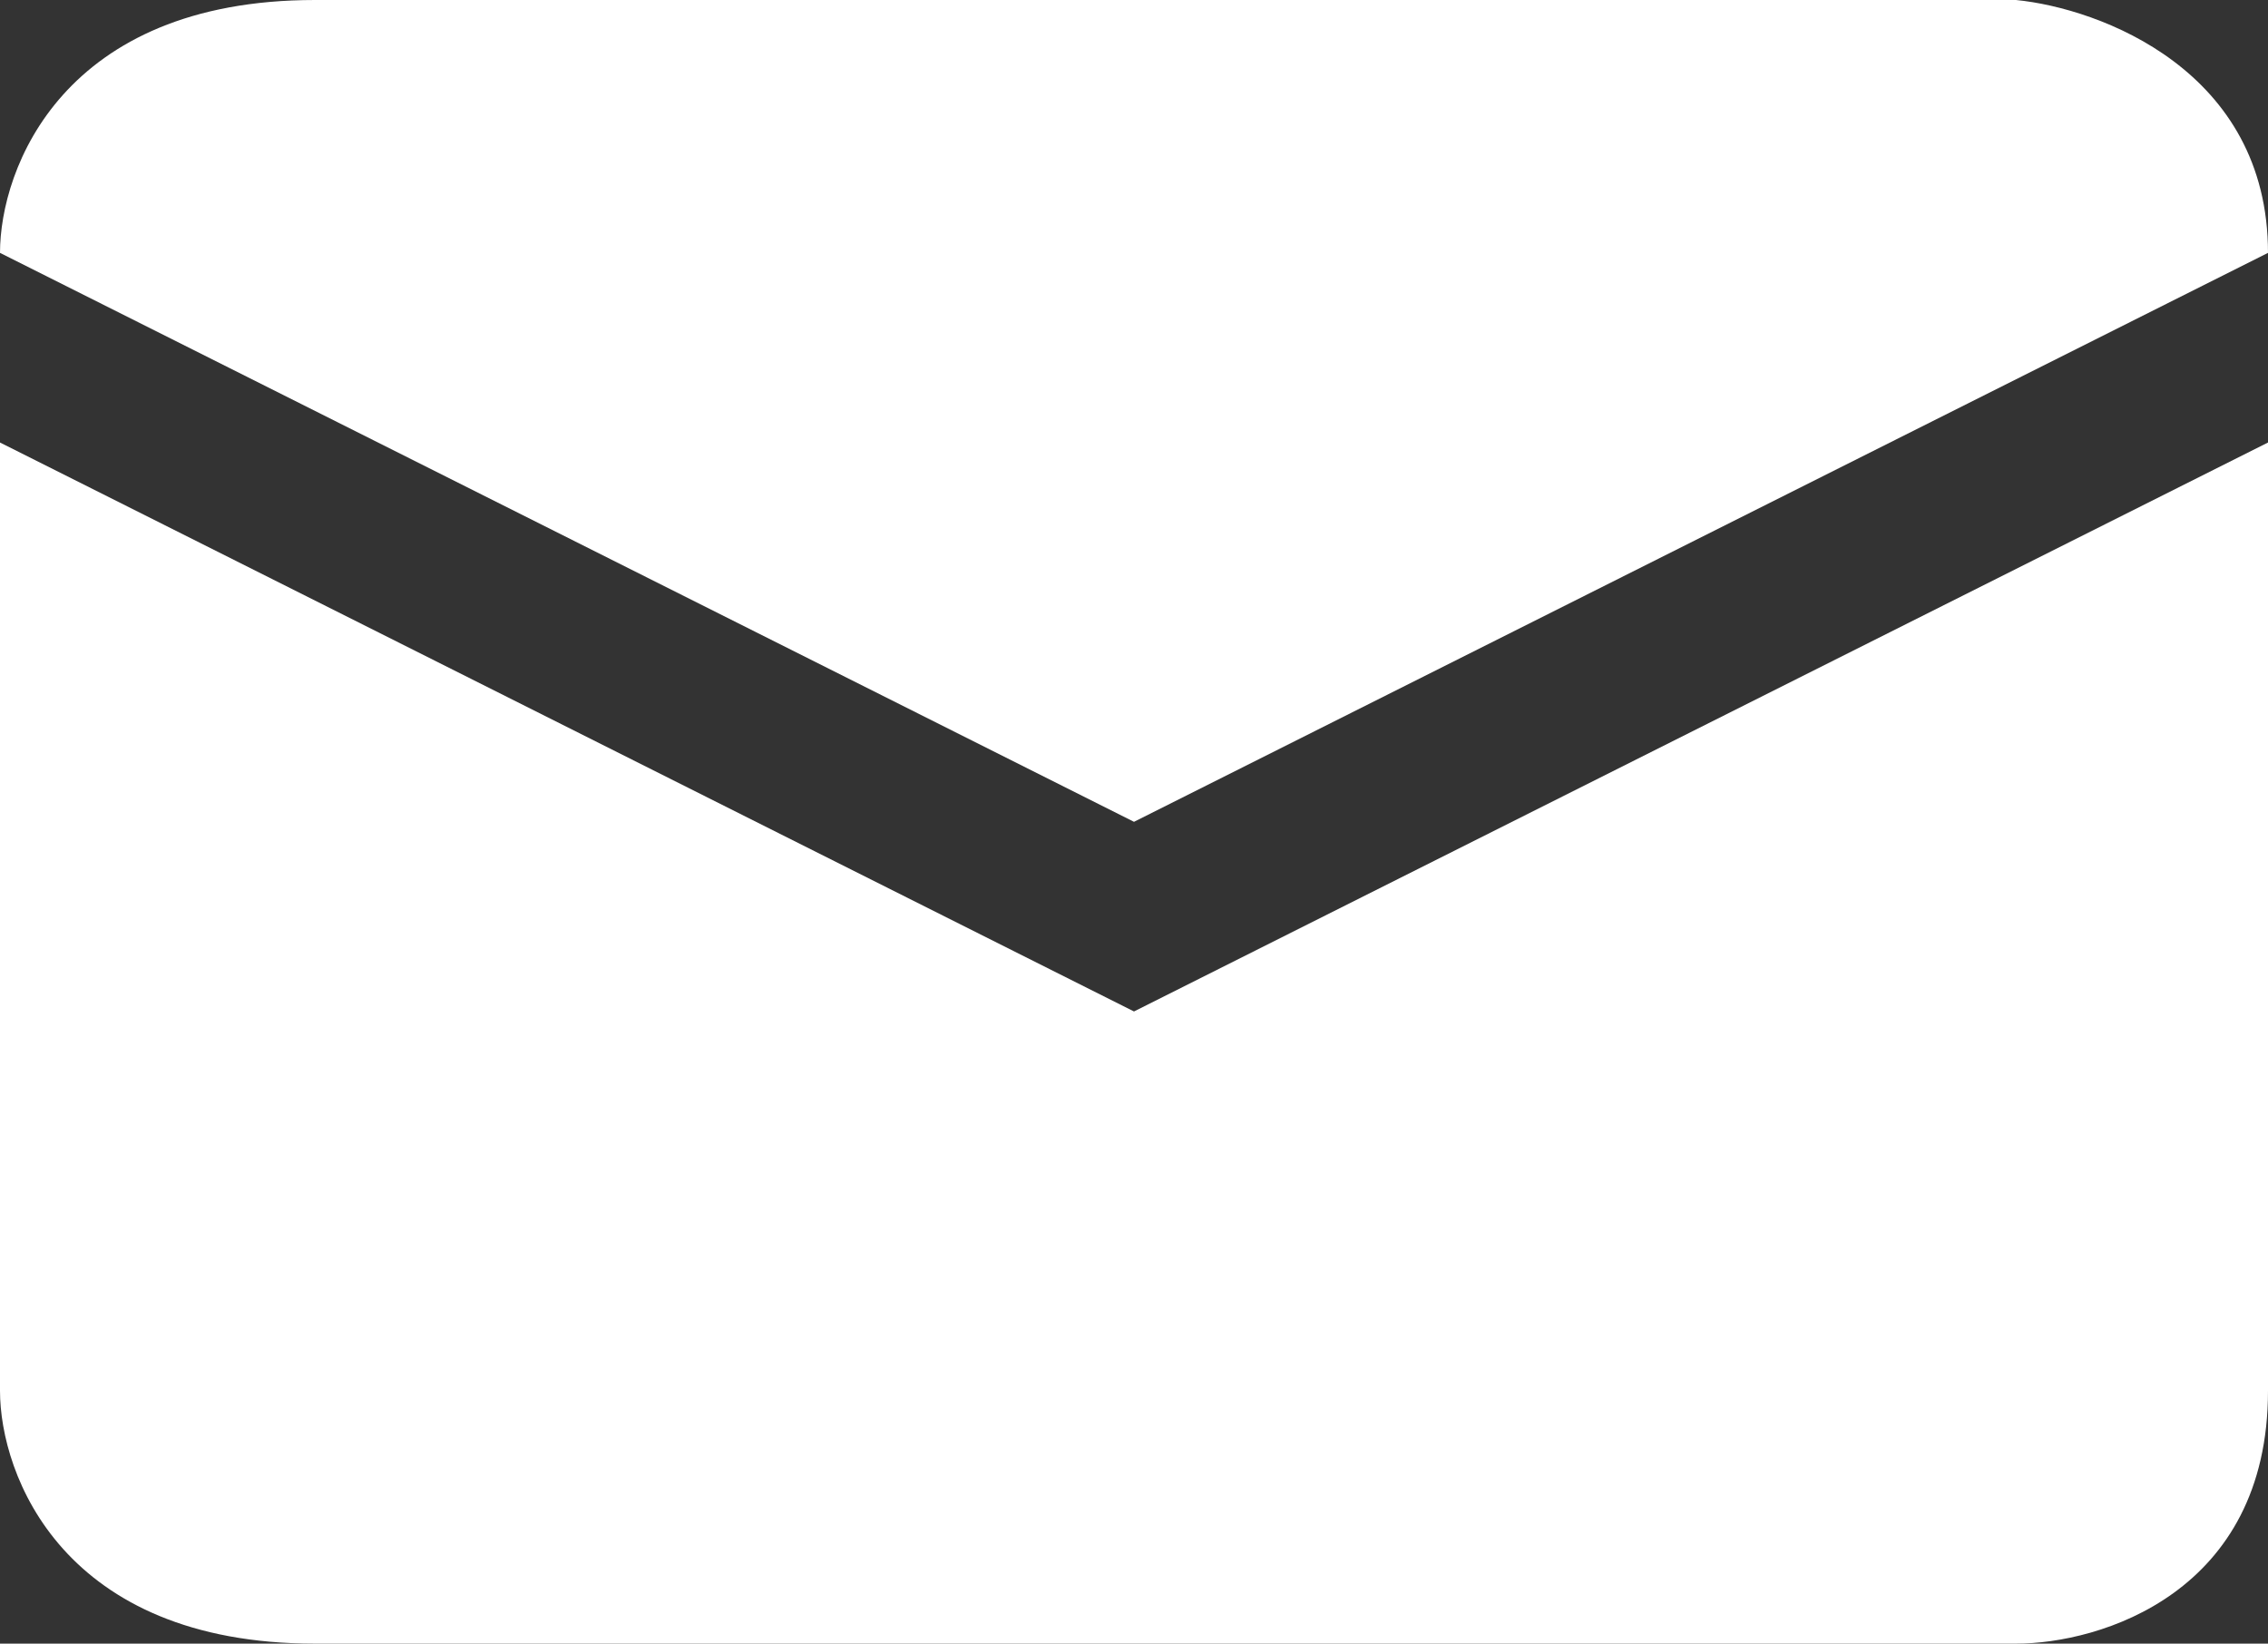
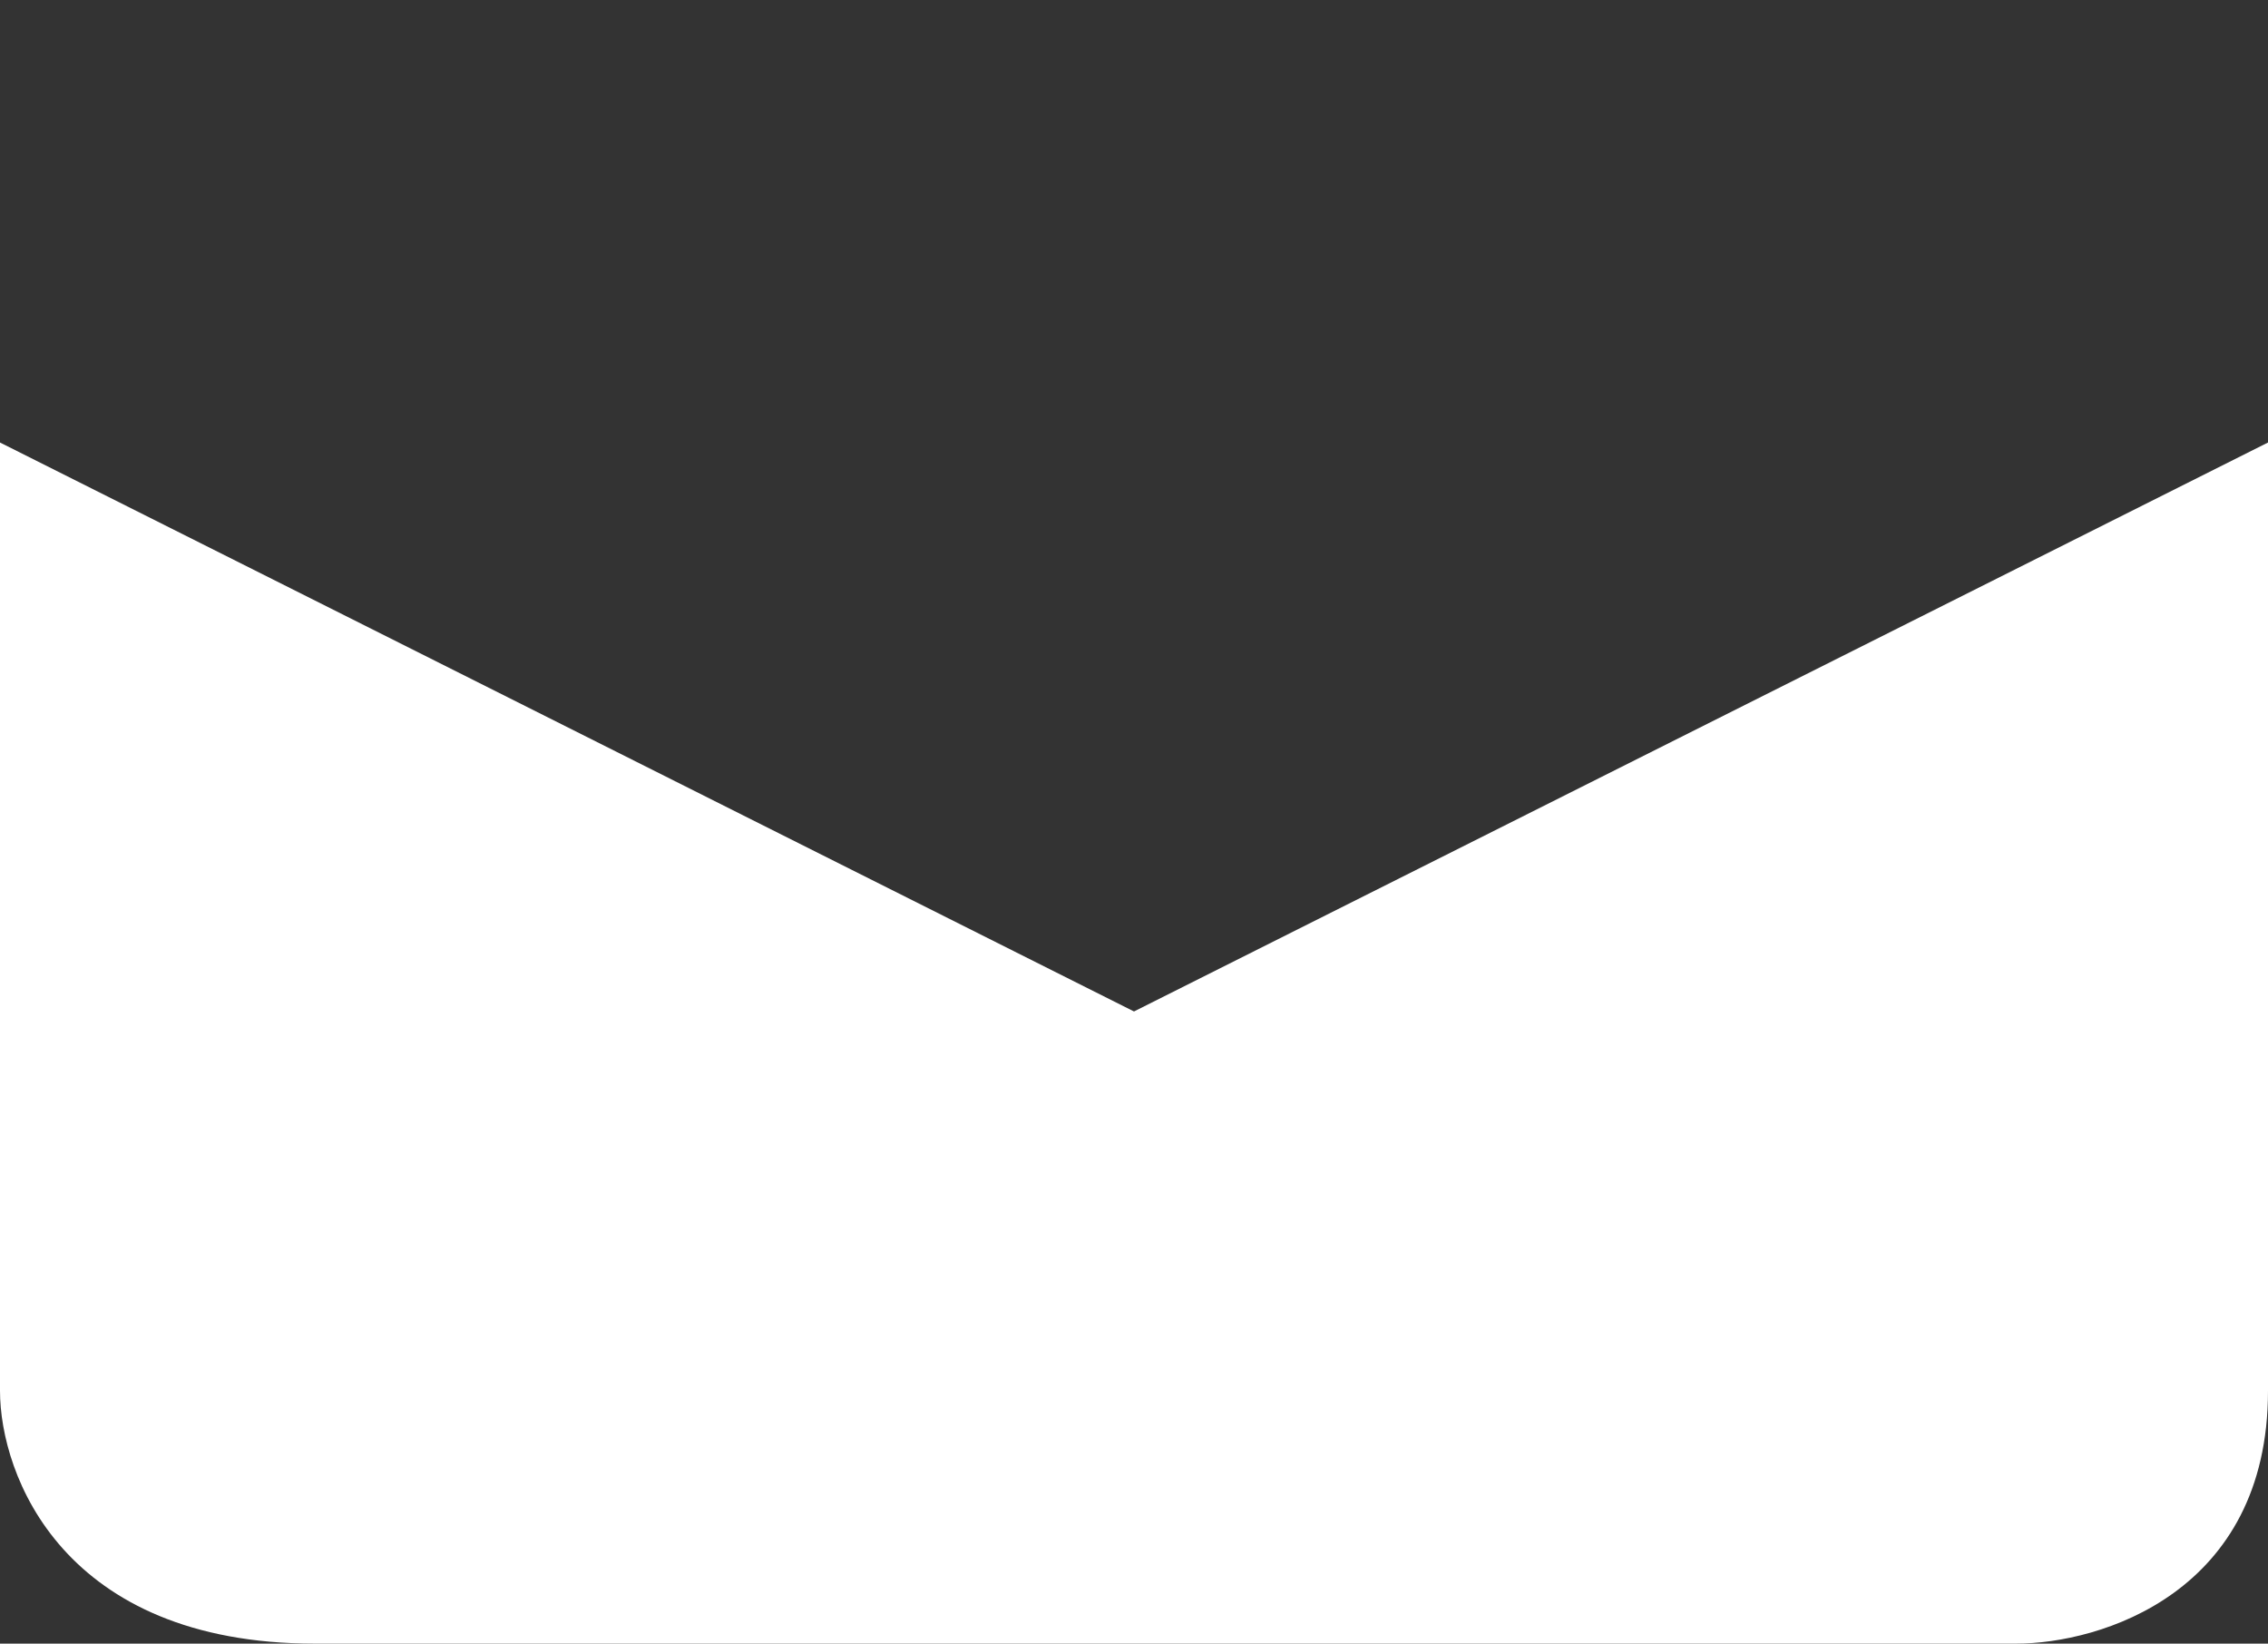
<svg xmlns="http://www.w3.org/2000/svg" width="138" height="100" viewBox="0 0 138 100" fill="none">
  <rect x="0" y="0" width="138" height="100" fill="#333333" stroke="none" />
  <path d="M138 84.615C138 96.923 127.778 100 122.667 100H19.167C3.833 100 0 89.744 0 84.615V26.923L69 61.538L138 26.923V84.615Z" fill="white" />
-   <path d="M0 15.385L69 50L138 15.385C138 4.291 127.778 0.506 122.667 0H19.167C3.833 0 0 10.256 0 15.385Z" fill="white" />
</svg>